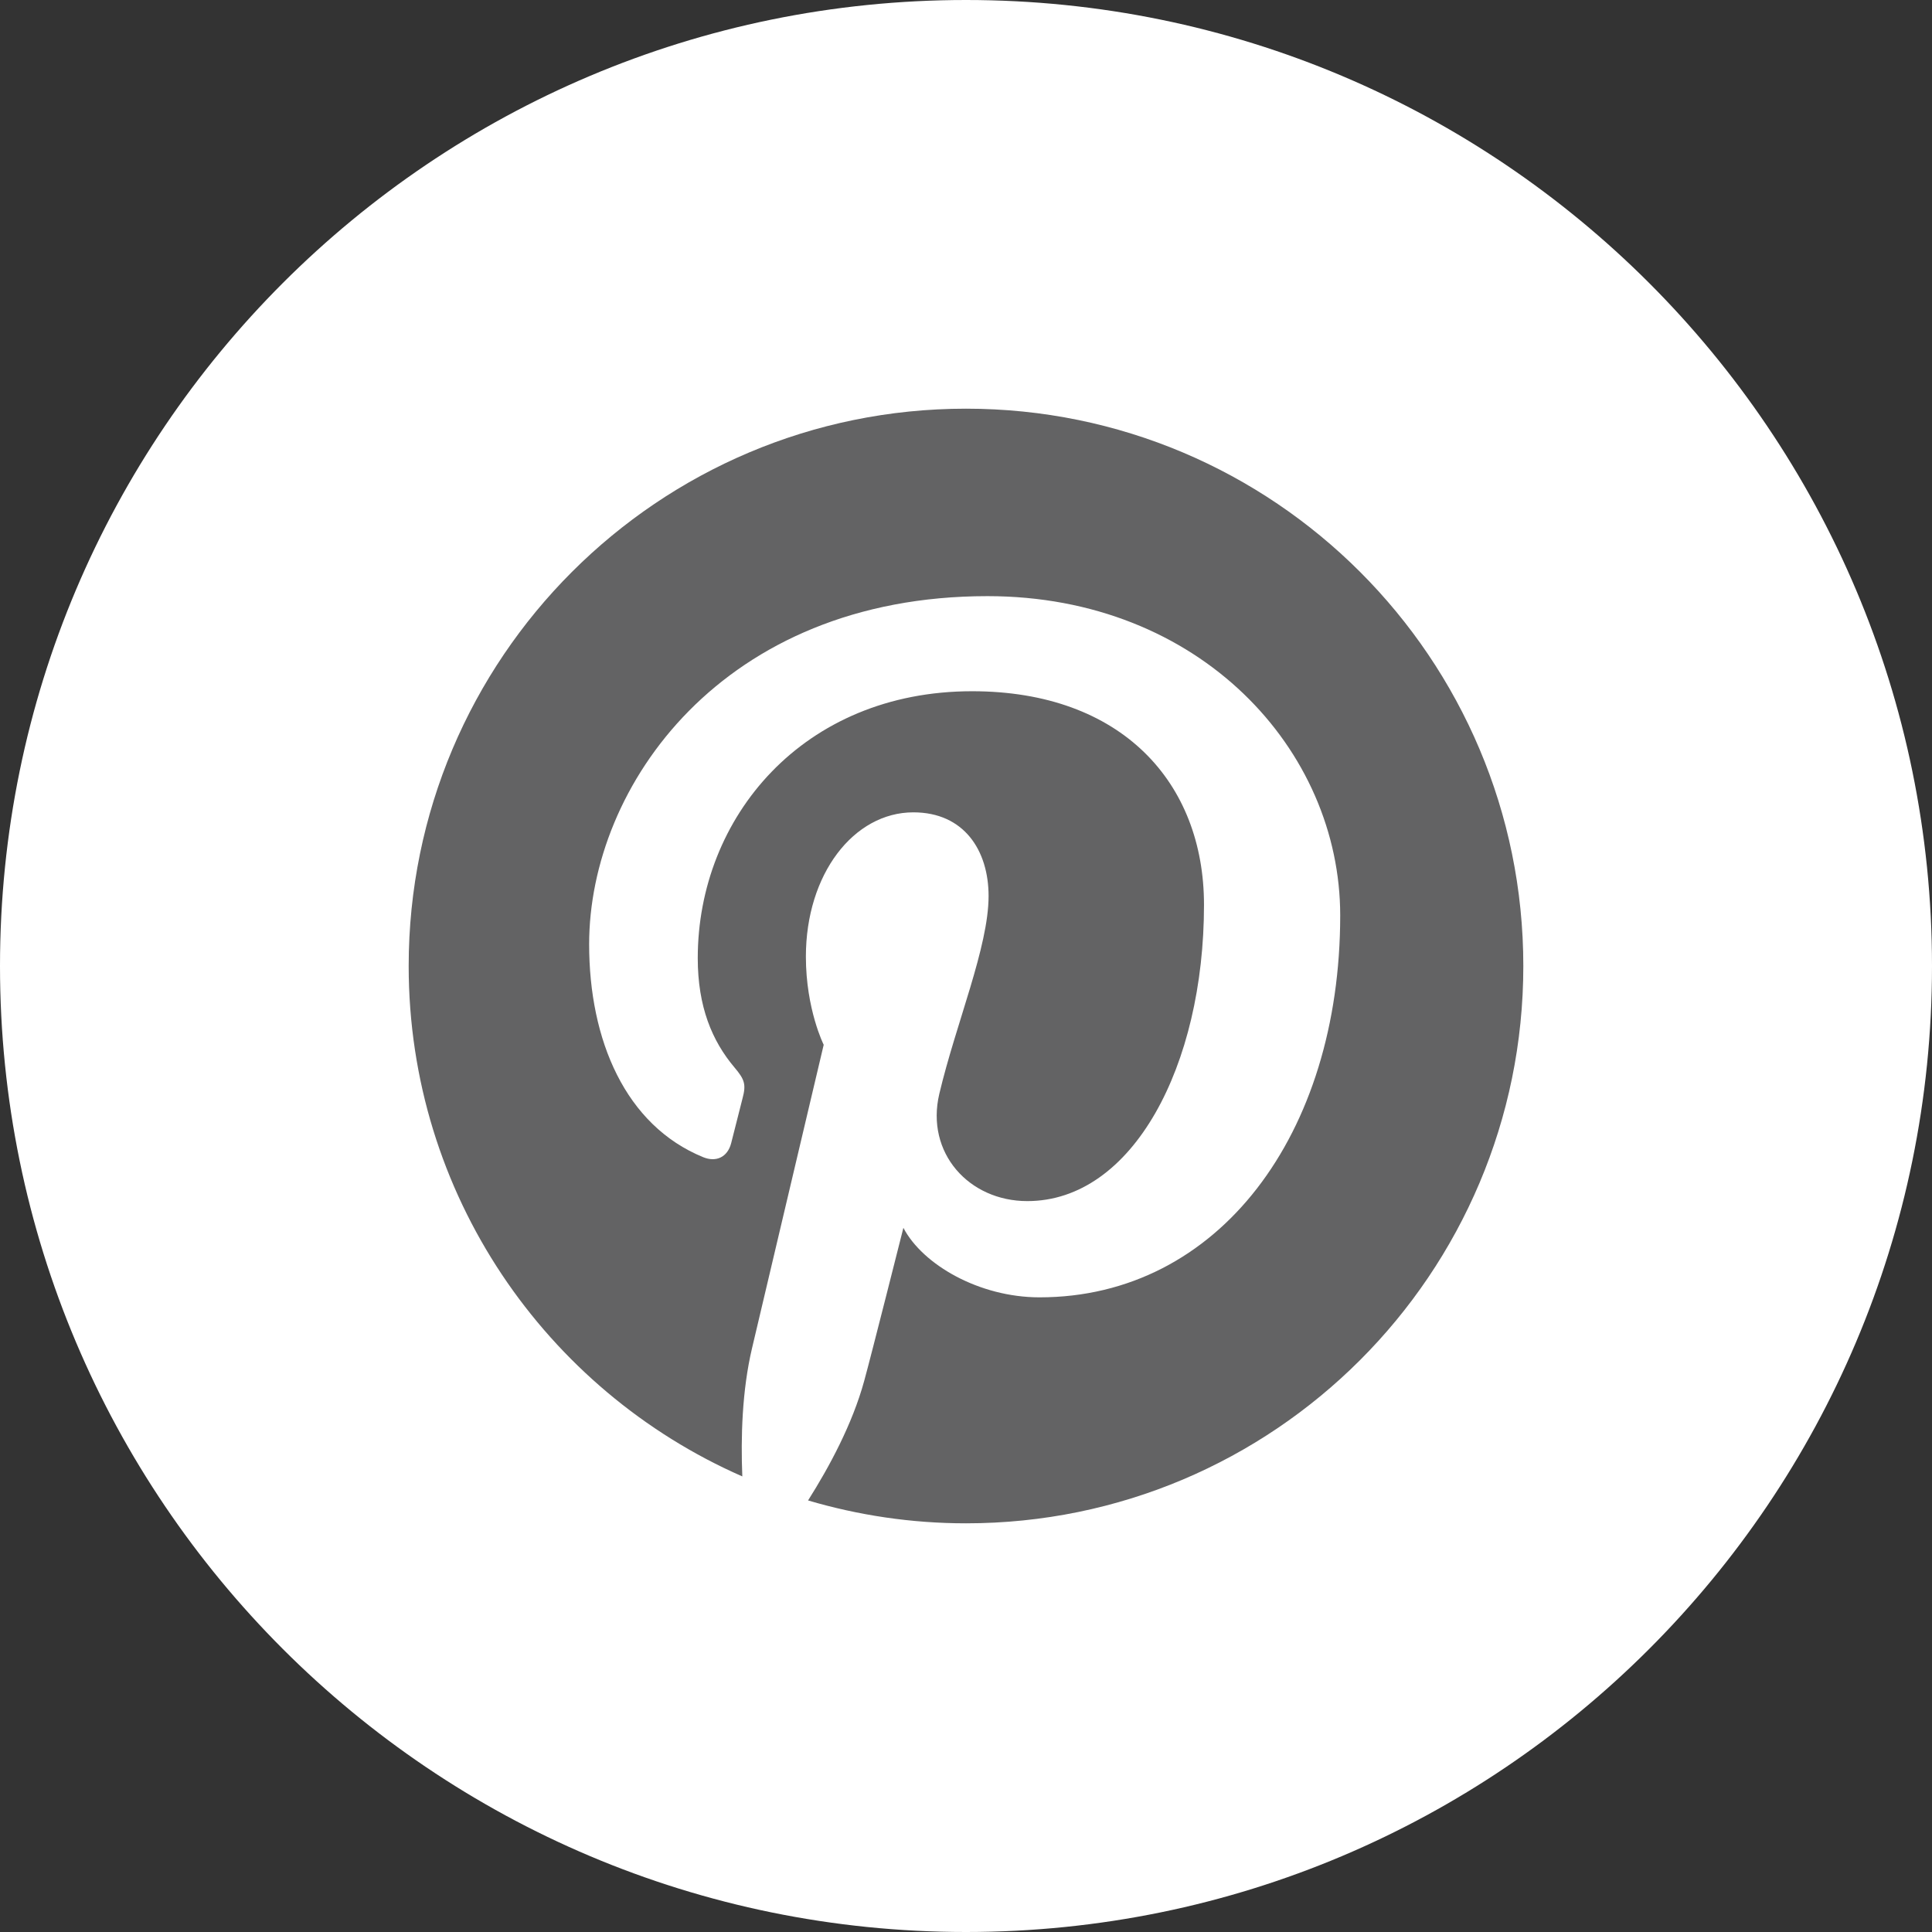
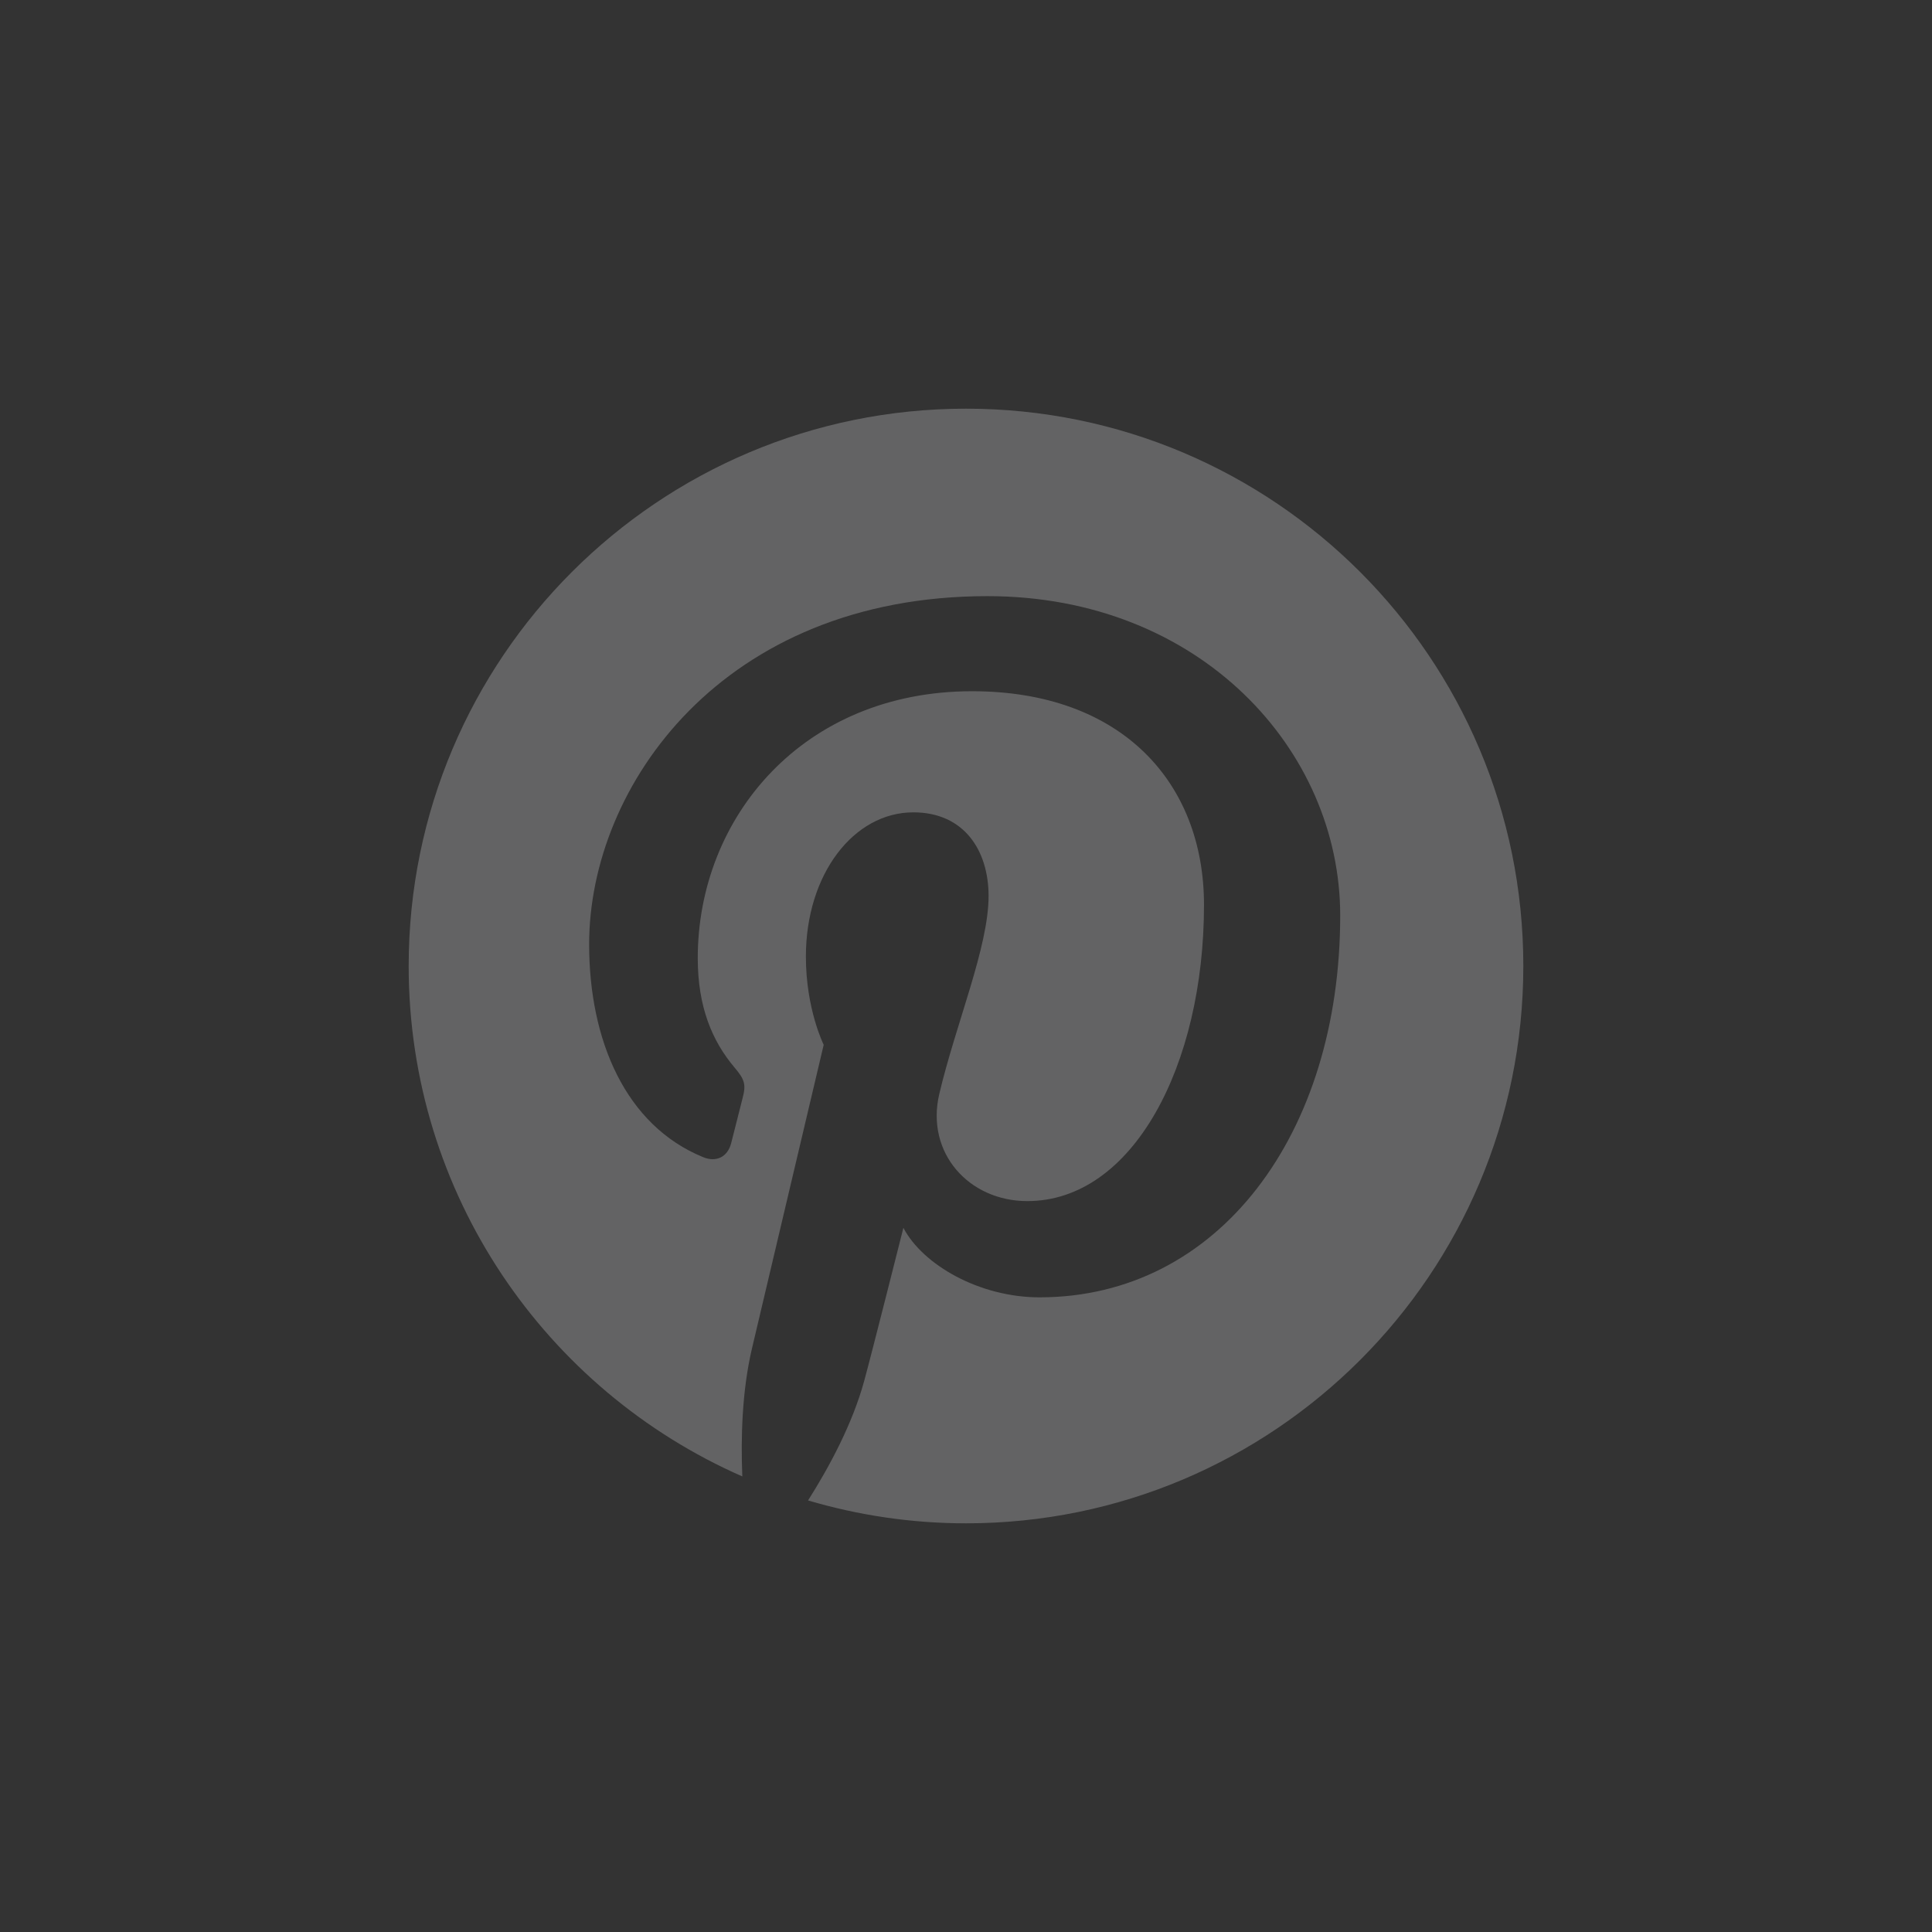
<svg xmlns="http://www.w3.org/2000/svg" width="32" height="100%" viewBox="0 0 32 32" version="1.1" xml:space="preserve" style="fill-rule:evenodd;clip-rule:evenodd;stroke-linejoin:round;stroke-miterlimit:2;">
  <rect x="0" y="0" width="32" height="32" fill="#333333" stroke="none" />
  <g id="pinterest">
    <g>
      <g>
        <g>
-           <path d="M0,16c0,-8.837 7.163,-16 16,-16c8.837,0 16,7.163 16,16c0,8.837 -7.163,16 -16,16c-8.837,0 -16,-7.163 -16,-16Z" style="fill:#fff;" />
          <g>
            <path d="M6.769,16c0,3.78 2.273,7.027 5.526,8.454c-0.026,-0.644 -0.005,-1.418 0.16,-2.119c0.178,-0.75 1.188,-5.03 1.188,-5.03c0,-0 -0.295,-0.589 -0.295,-1.46c0,-1.368 0.793,-2.39 1.78,-2.39c0.84,0 1.246,0.631 1.246,1.386c-0,0.844 -0.539,2.106 -0.816,3.276c-0.231,0.979 0.491,1.777 1.457,1.777c1.749,0 2.927,-2.246 2.927,-4.907c0,-2.023 -1.362,-3.538 -3.841,-3.538c-2.8,0 -4.544,2.089 -4.544,4.421c-0,0.804 0.237,1.371 0.608,1.81c0.171,0.202 0.195,0.283 0.133,0.515c-0.044,0.17 -0.146,0.579 -0.188,0.741c-0.061,0.233 -0.251,0.317 -0.462,0.231c-1.29,-0.527 -1.89,-1.939 -1.89,-3.527c-0,-2.622 2.211,-5.766 6.597,-5.766c3.524,0 5.843,2.55 5.843,5.288c0,3.621 -2.013,6.326 -4.98,6.326c-0.997,-0 -1.934,-0.539 -2.255,-1.151c-0,0 -0.536,2.127 -0.65,2.538c-0.195,0.712 -0.578,1.423 -0.929,1.977c0.83,0.245 1.707,0.379 2.616,0.379c5.098,-0 9.231,-4.133 9.231,-9.231c-0,-5.098 -4.133,-9.231 -9.231,-9.231c-5.097,0 -9.231,4.133 -9.231,9.231Z" style="fill:#636364;fill-rule:nonzero;" />
          </g>
        </g>
      </g>
    </g>
  </g>
</svg>